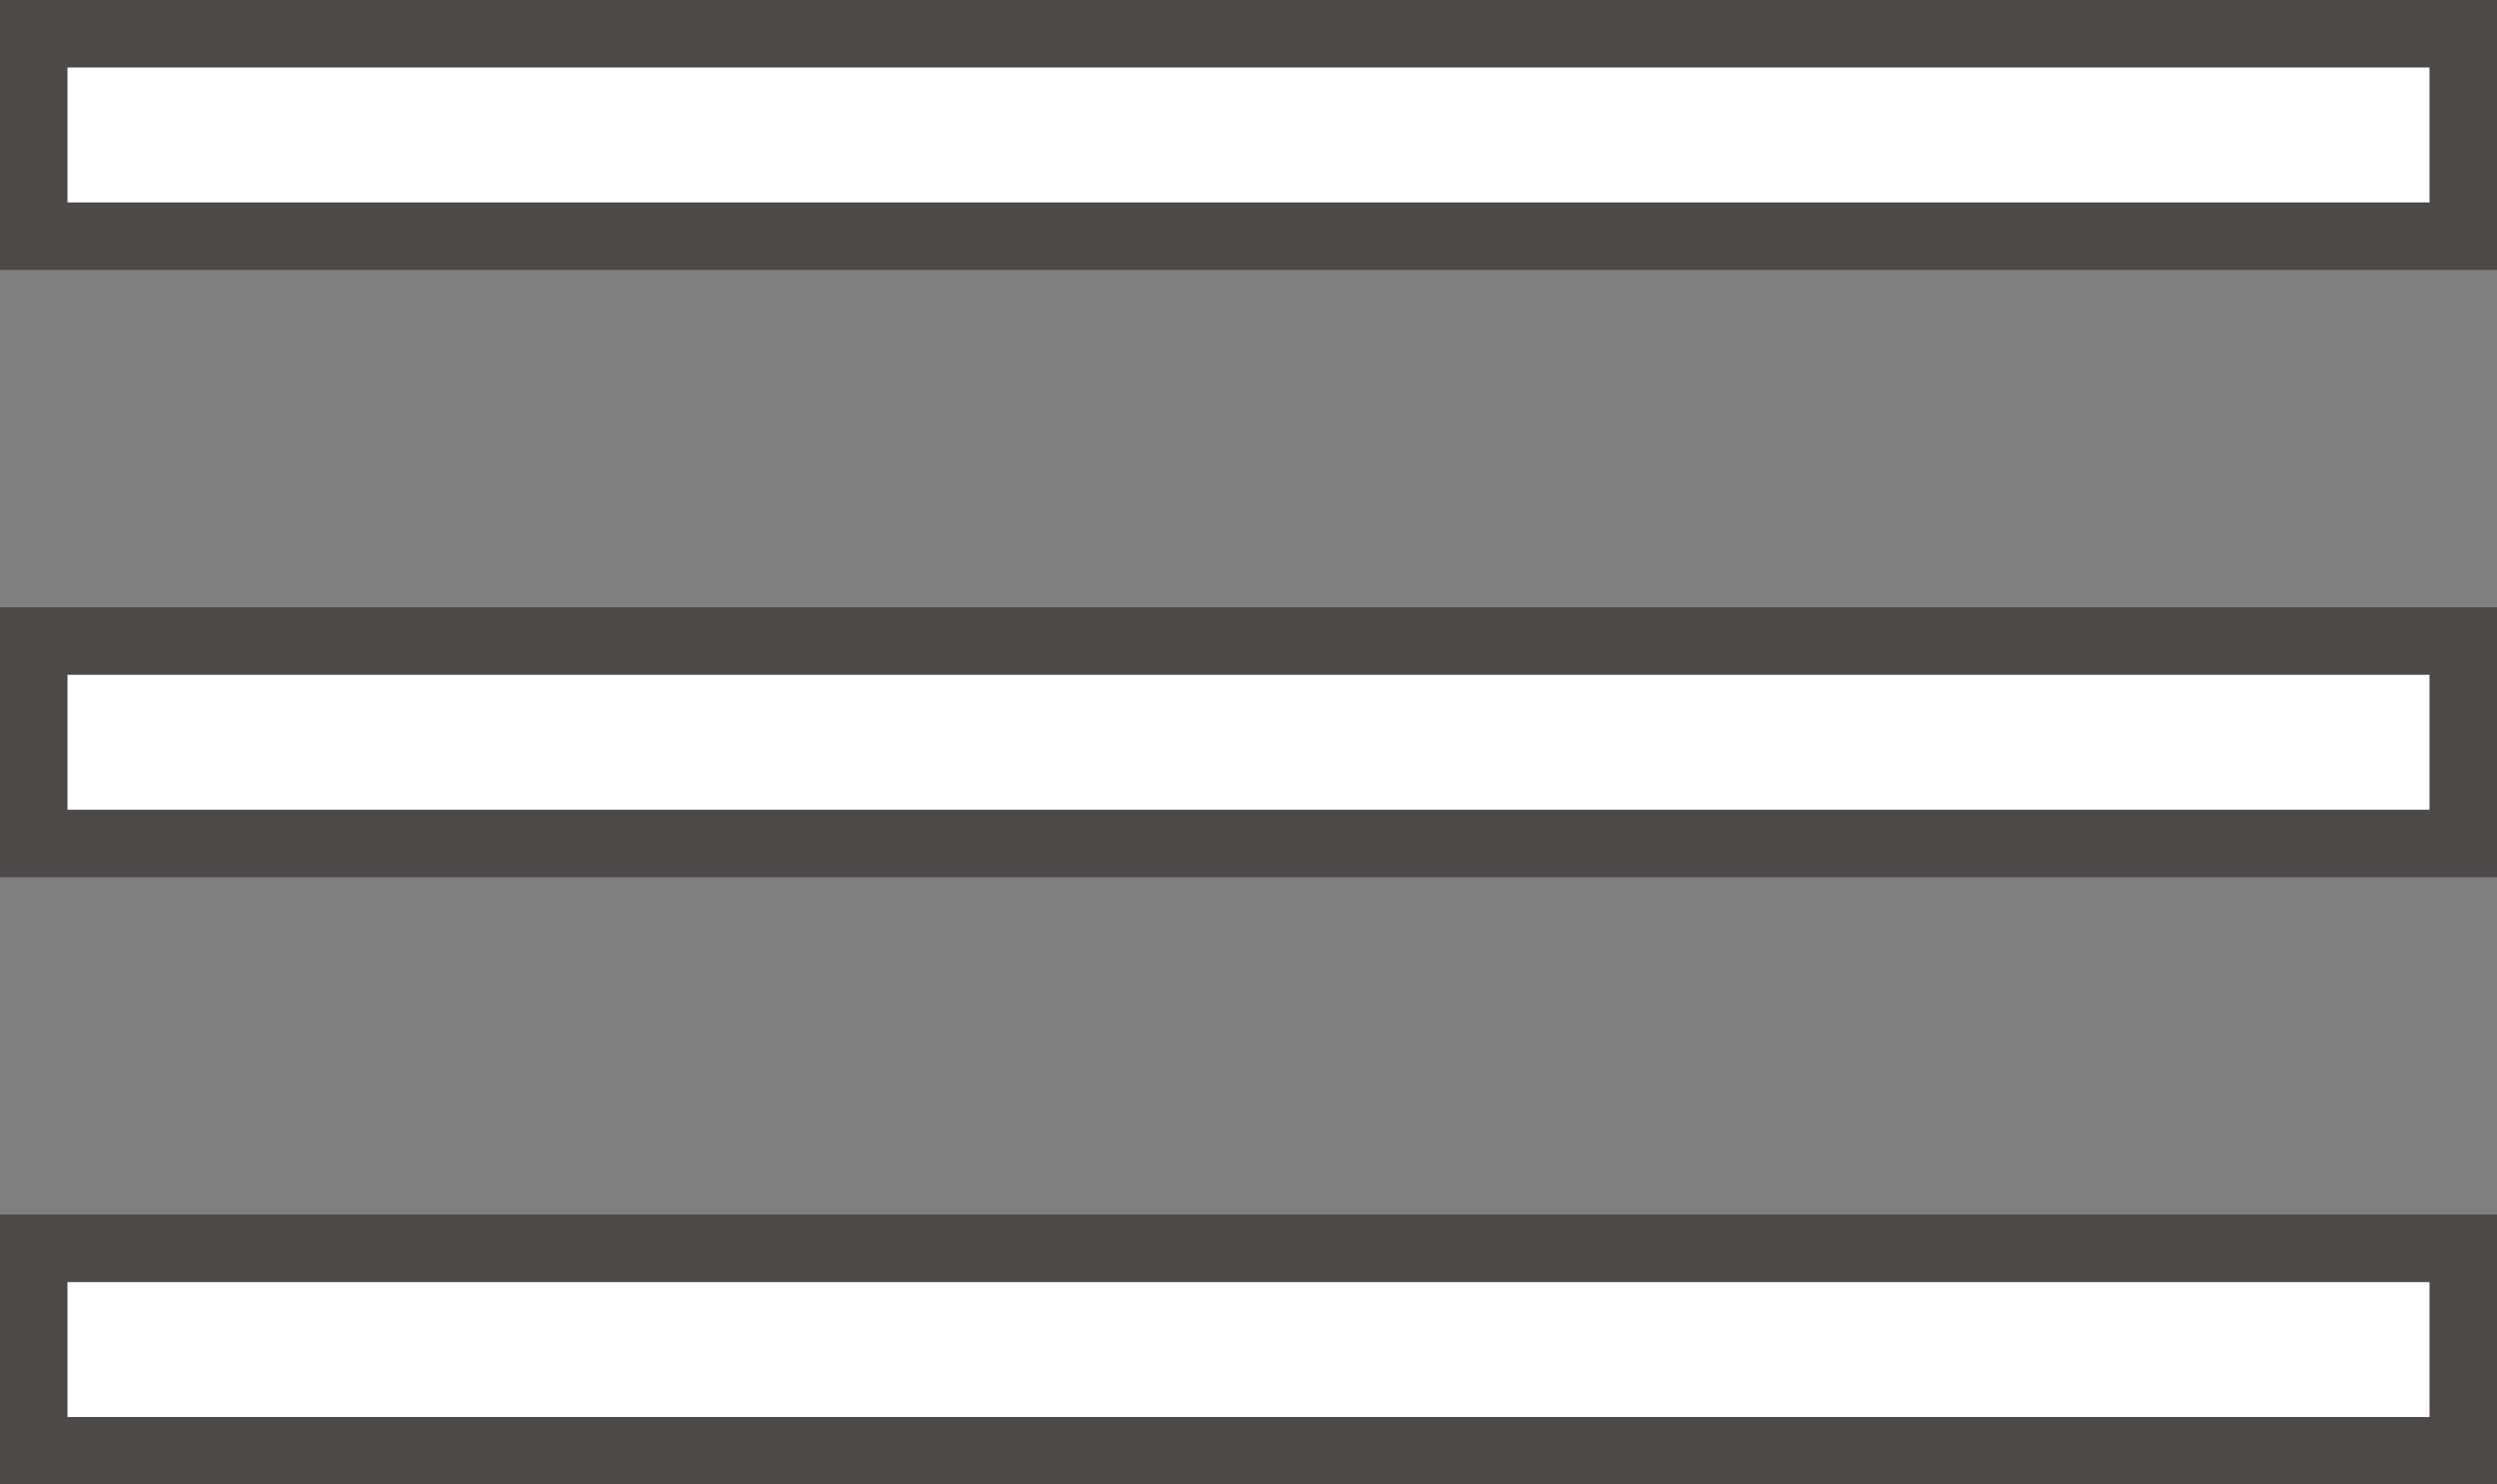
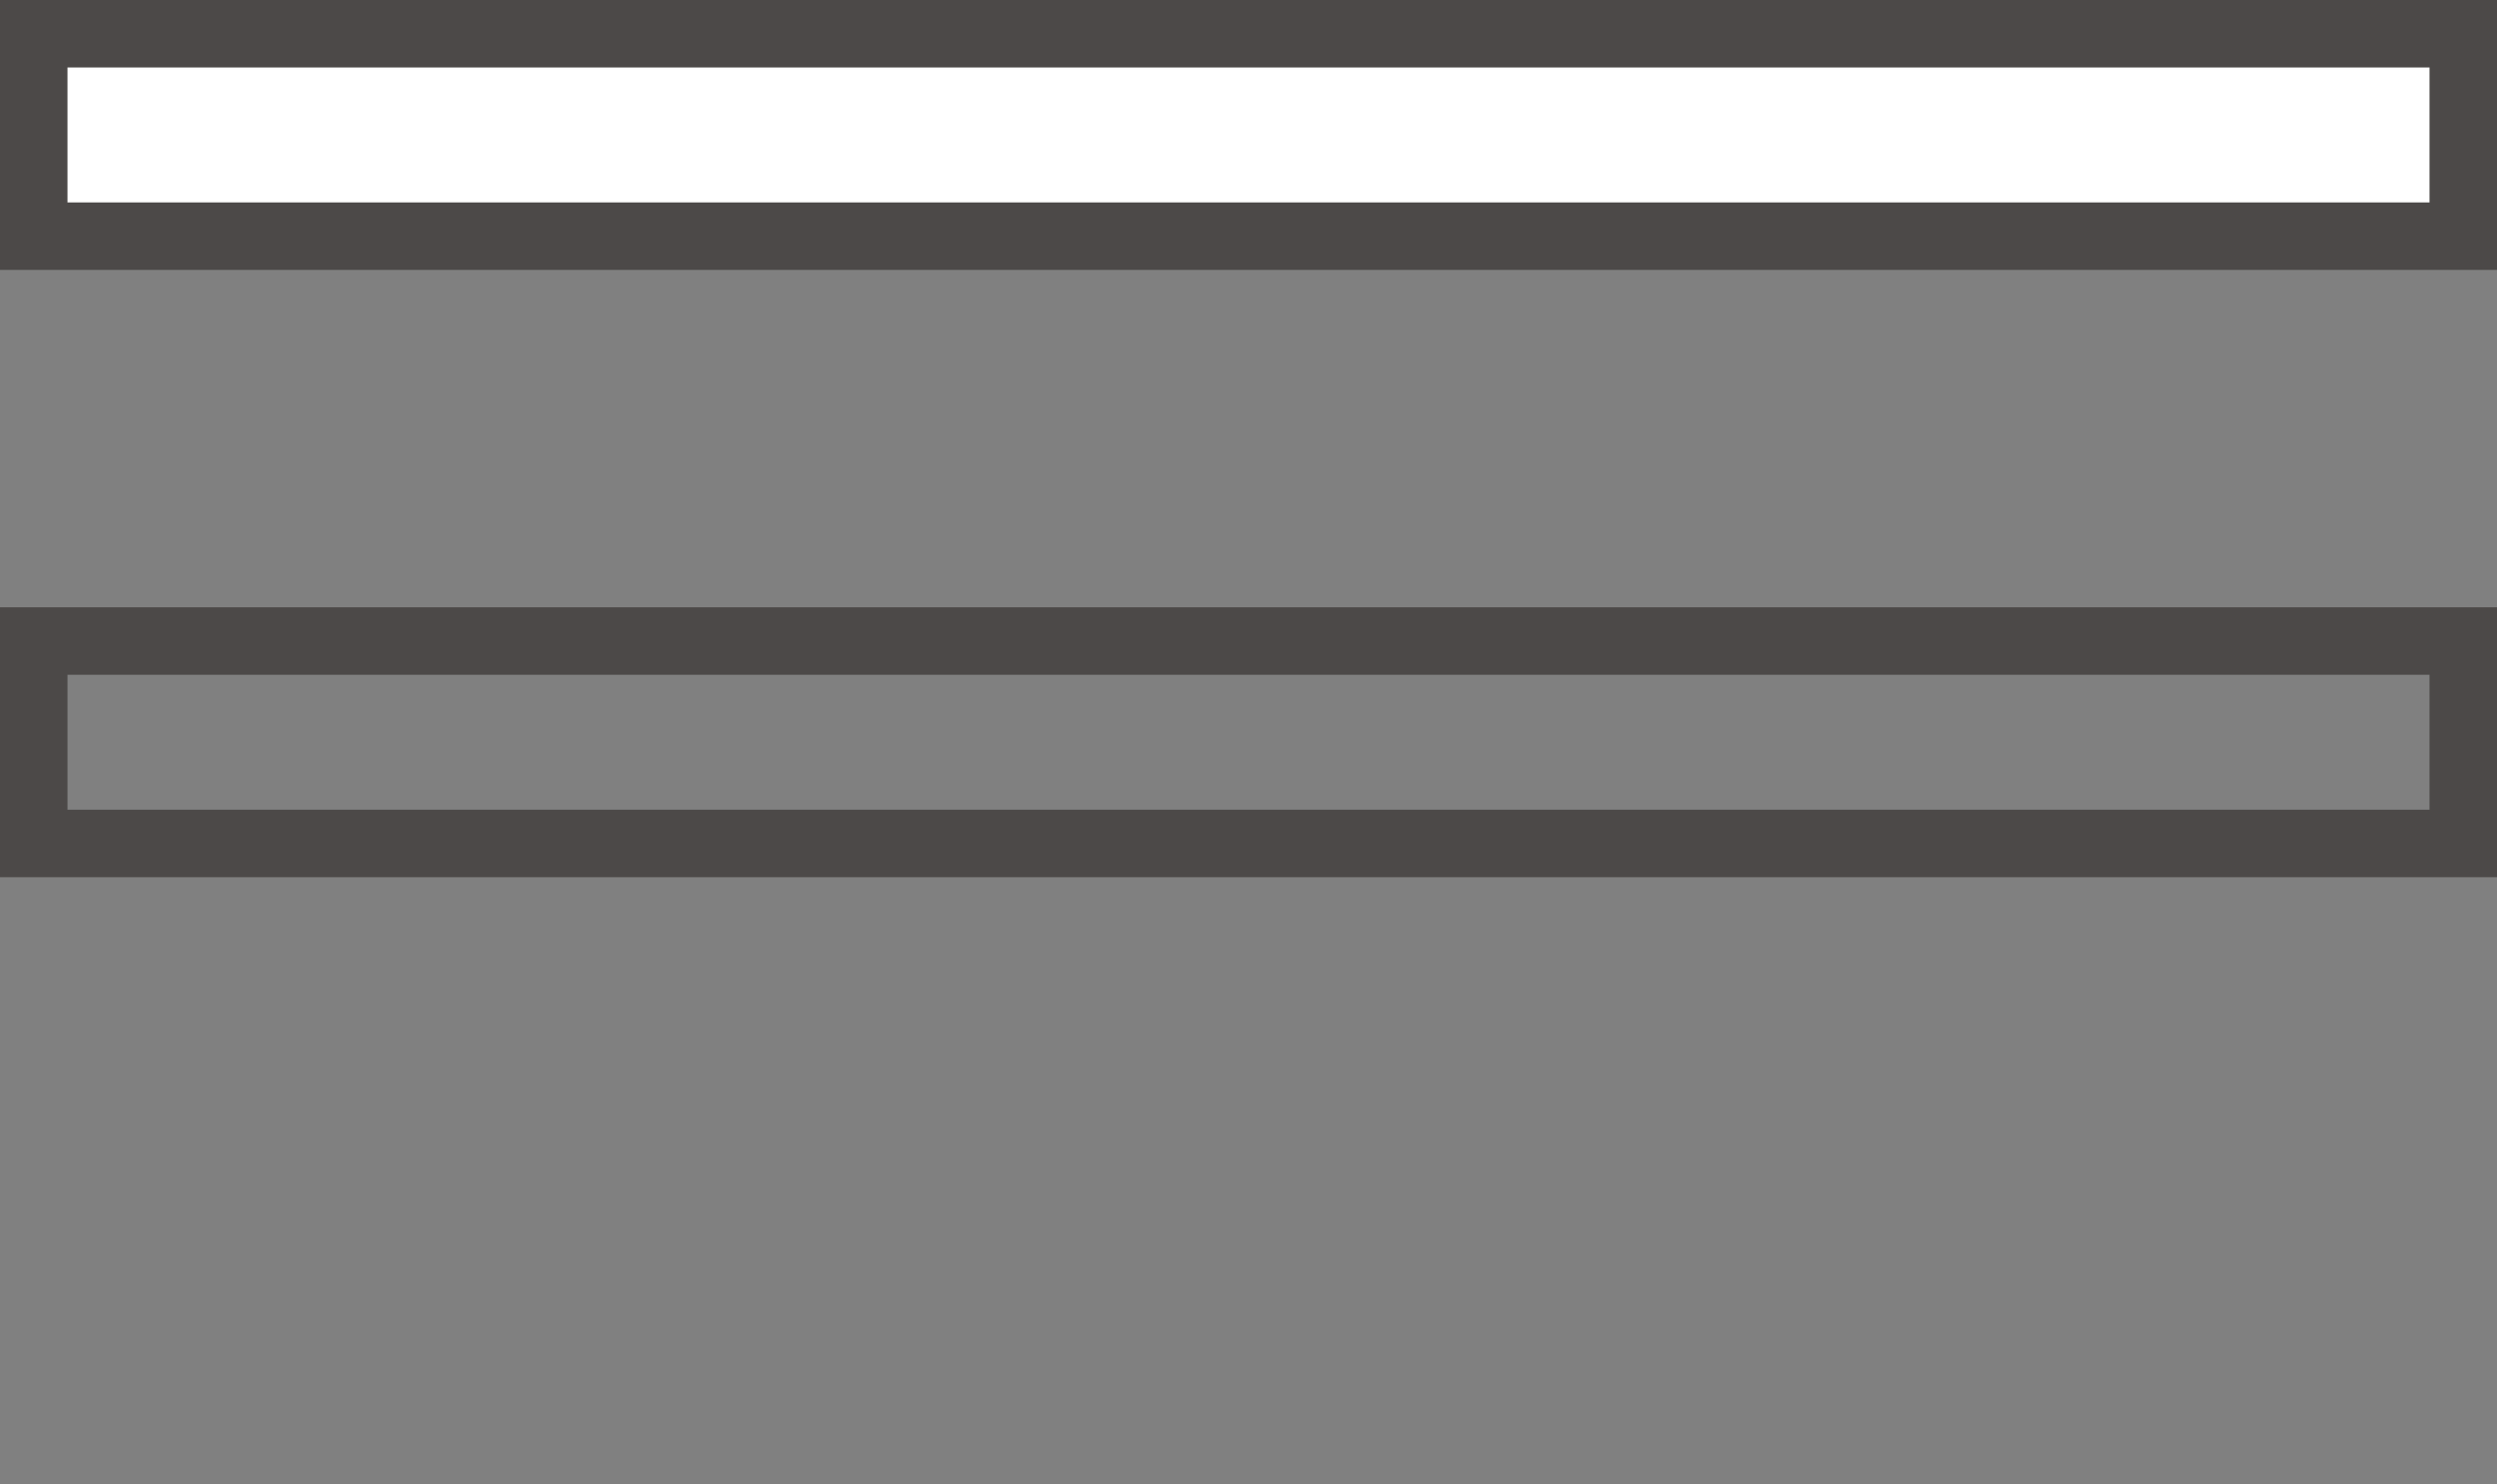
<svg xmlns="http://www.w3.org/2000/svg" version="1.1" id="レイヤー_1" x="0px" y="0px" viewBox="0 0 37 22" style="enable-background:new 0 0 37 22;" xml:space="preserve">
  <rect x="0" y="0" width="37" height="22" fill="#808080" stroke="none" />
  <style type="text/css">
	.st0{fill:#FFFFFF;}
	.st1{fill:#4C4948;}
</style>
  <g>
    <g>
-       <rect x="0.5" y="18.5" class="st0" width="36" height="3" />
-       <path class="st1" d="M36,19v2H1v-2H36 M37,18H0v4h37V18L37,18z" />
-     </g>
+       </g>
    <g>
-       <rect x="0.5" y="9.5" class="st0" width="36" height="3" />
      <path class="st1" d="M36,10v2H1v-2H36 M37,9H0v4h37V9L37,9z" />
    </g>
    <g>
      <rect x="0.5" y="0.5" class="st0" width="36" height="3" />
      <path class="st1" d="M36,1v2H1V1H36 M37,0H0v4h37V0L37,0z" />
    </g>
  </g>
</svg>